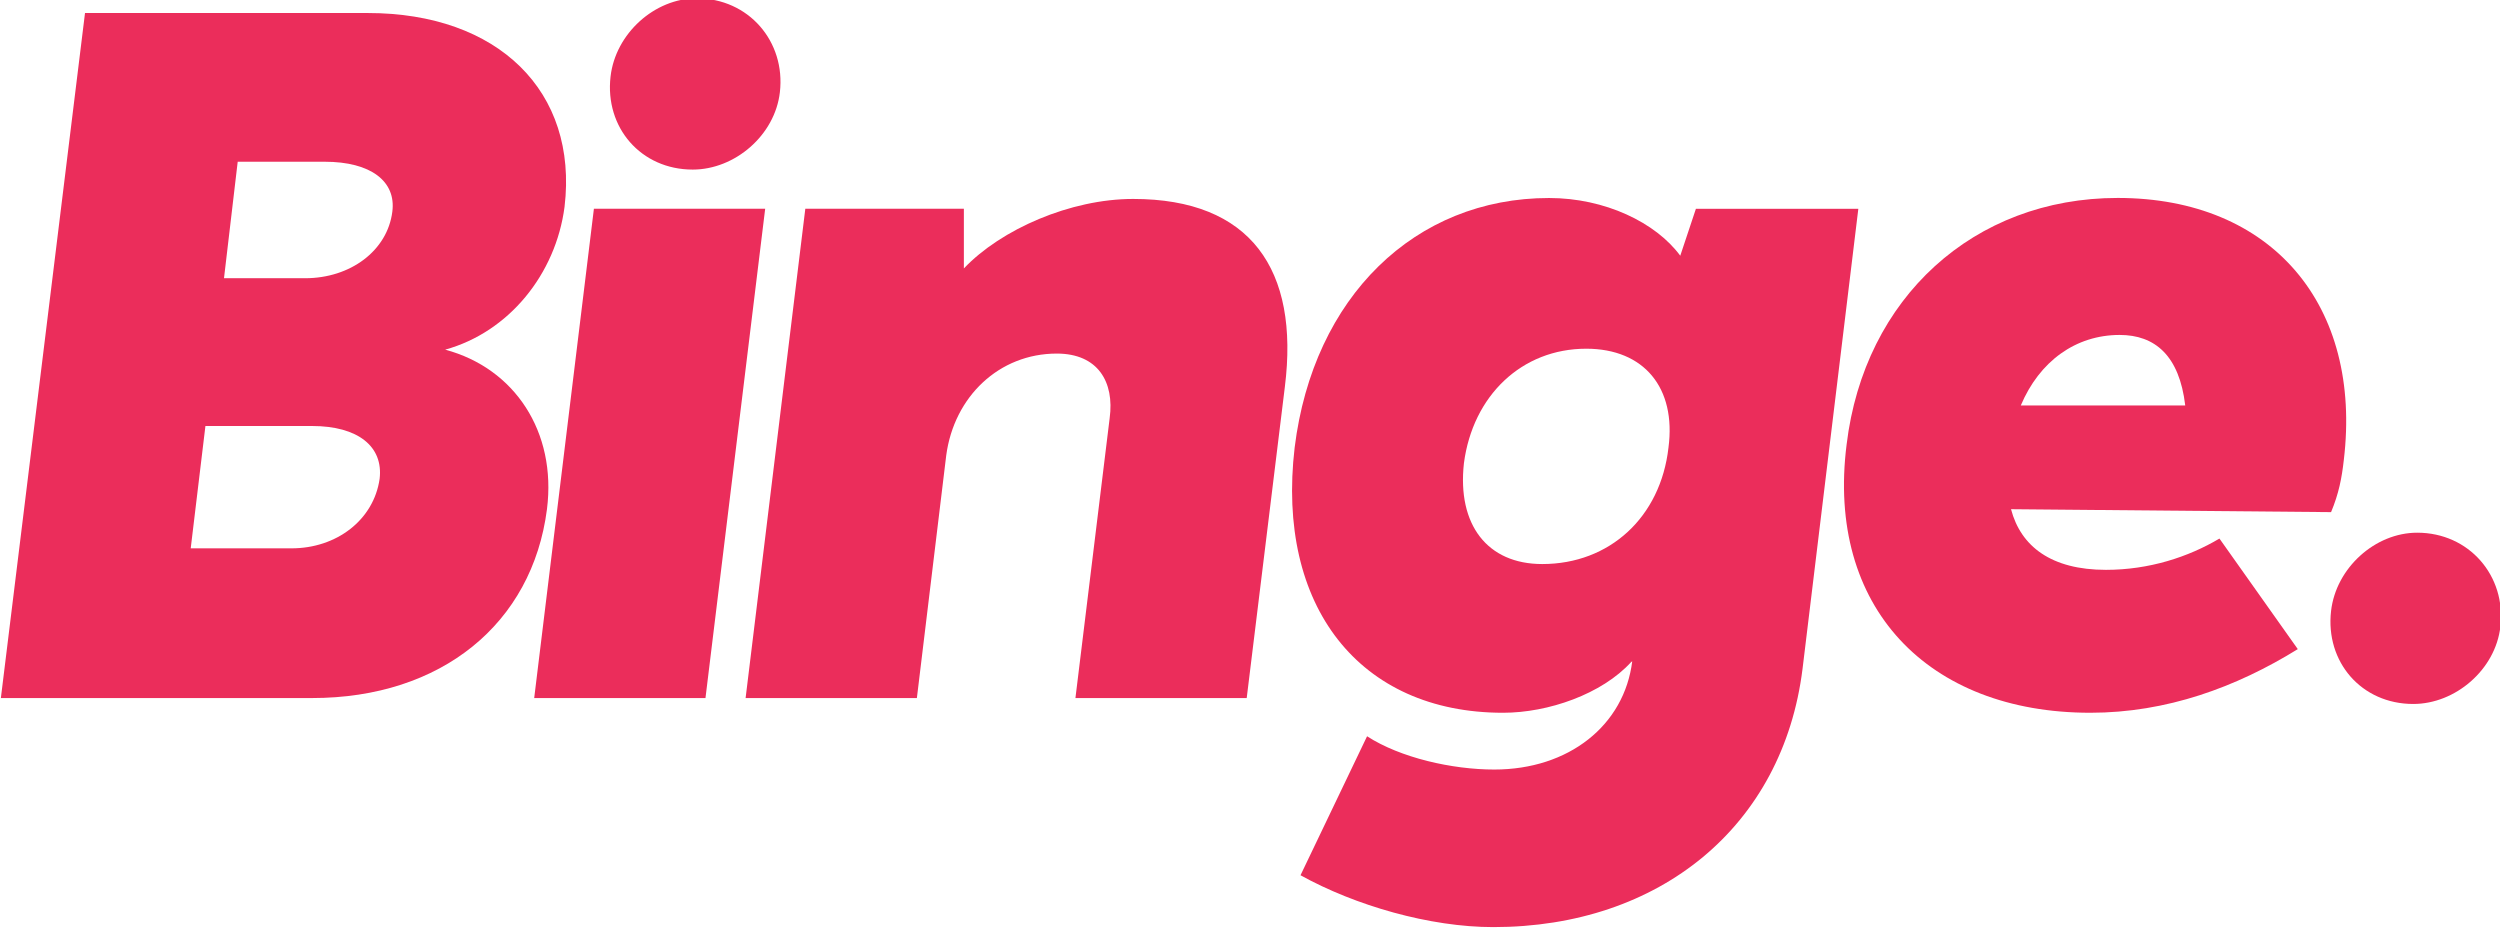
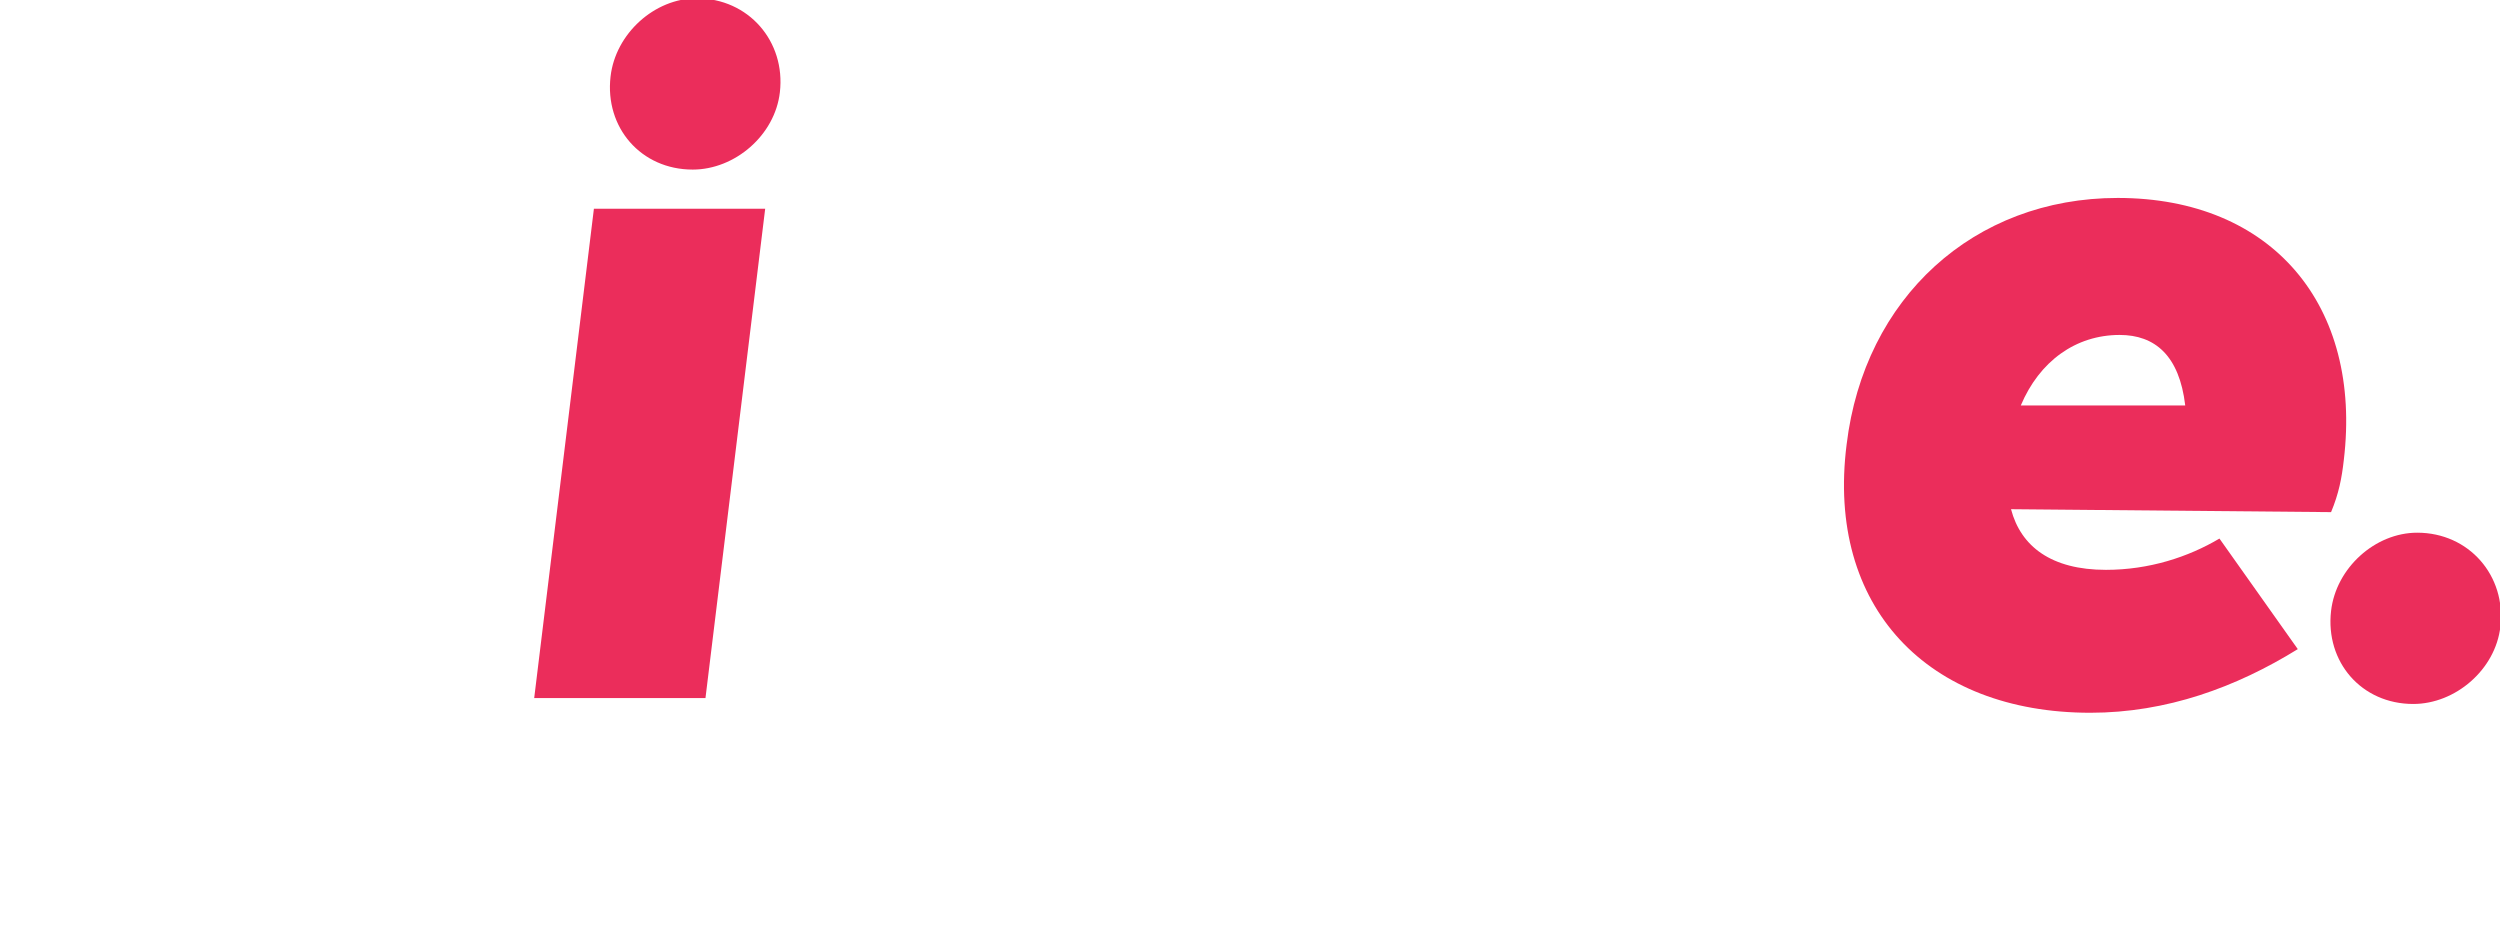
<svg xmlns="http://www.w3.org/2000/svg" xmlns:ns1="http://www.inkscape.org/namespaces/inkscape" xmlns:ns2="http://sodipodi.sourceforge.net/DTD/sodipodi-0.dtd" width="1000" height="371.466" viewBox="0 0 264.583 98.284" version="1.1" id="svg8" ns1:version="0.92.4 (5da689c313, 2019-01-14)" ns2:docname="a.svg">
  <defs id="defs2">
    <clipPath clipPathUnits="userSpaceOnUse" id="clipPath2589">
      <path d="m 397.053,504.348 h 63.088 v 9.27 h -63.088 z" id="path2587" ns1:connector-curvature="0" />
    </clipPath>
    <clipPath clipPathUnits="userSpaceOnUse" id="clipPath1891">
      <path d="m 169.37,165.655 h 34.819 v 8.986 H 169.37 Z" id="path1889" ns1:connector-curvature="0" />
    </clipPath>
    <clipPath clipPathUnits="userSpaceOnUse" id="clipPath89625">
-       <path d="m 169.37,264.858 h 21.117 v 10.166 H 169.37 Z" id="path89623" ns1:connector-curvature="0" />
-     </clipPath>
+       </clipPath>
    <clipPath clipPathUnits="userSpaceOnUse" id="clipPath81583">
      <path d="m 311.388,601.789 h 45.223 v 16.799 h -45.223 z" id="path81581" ns1:connector-curvature="0" />
    </clipPath>
  </defs>
  <ns2:namedview id="base" pagecolor="#ffffff" bordercolor="#666666" borderopacity="1.0" ns1:pageopacity="0.0" ns1:pageshadow="2" ns1:zoom="0.35" ns1:cx="1212.3448" ns1:cy="-100.38695" ns1:document-units="px" ns1:current-layer="layer1" showgrid="false" units="px" ns1:window-width="1920" ns1:window-height="1017" ns1:window-x="1912" ns1:window-y="-8" ns1:window-maximized="1" fit-margin-top="0" fit-margin-left="0" fit-margin-right="0" fit-margin-bottom="0" />
  <g ns1:label="Layer 1" ns1:groupmode="layer" id="layer1" transform="translate(-35.671,19.716)">
    <g id="g81577" transform="matrix(5.851,0,0,-5.851,-1786.175,3599.464)">
      <g id="g81579" clip-path="url(#clipPath81583)">
        <g id="g81585" transform="translate(315.425,613.525)">
-           <path d="M 0,0 H 1.469 C 2.284,0 2.956,0.496 3.045,1.204 3.116,1.753 2.655,2.107 1.823,2.107 H 0.248 Z m 1.593,-2.673 h -1.929 l -0.266,-2.213 h 1.823 c 0.815,0 1.487,0.513 1.594,1.257 0.07,0.584 -0.39,0.956 -1.222,0.956 m 2.408,1.381 C 5.258,-1.629 6.019,-2.779 5.842,-4.178 5.576,-6.249 3.93,-7.594 1.593,-7.594 H -4.036 L -2.514,4.797 H 2.602 C 4.957,4.797 6.408,3.381 6.16,1.292 6.001,0.071 5.151,-0.974 4.001,-1.292" style="fill:#eb2d5b;fill-opacity:1;fill-rule:nonzero;stroke:none" id="path81587" ns1:connector-curvature="0" />
-         </g>
+           </g>
        <g id="g81589" transform="translate(322.417,617.172)">
          <path d="m 0,0 c 0.089,0.779 0.797,1.416 1.558,1.416 0.938,0 1.611,-0.779 1.505,-1.699 C 2.974,-1.062 2.248,-1.682 1.487,-1.682 0.549,-1.682 -0.106,-0.921 0,0 m -0.301,-2.39 h 3.098 l -1.08,-8.851 h -3.098 z" style="fill:#eb2d5b;fill-opacity:1;fill-rule:nonzero;stroke:none" id="path81591" ns1:connector-curvature="0" />
        </g>
        <g id="g81593" transform="translate(334.614,611.56)">
-           <path d="m 0,0 -0.69,-5.629 h -3.098 l 0.619,5.062 c 0.089,0.655 -0.212,1.169 -0.956,1.169 -1.044,0 -1.858,-0.779 -2,-1.841 l -0.531,-4.39 h -3.098 l 1.08,8.851 h 2.868 V 2.142 C -5.134,2.85 -3.877,3.399 -2.744,3.399 -0.62,3.399 0.266,2.124 0,0" style="fill:#eb2d5b;fill-opacity:1;fill-rule:nonzero;stroke:none" id="path81595" ns1:connector-curvature="0" />
-         </g>
+           </g>
        <g id="g81597" transform="translate(340.066,612.25)">
-           <path d="m 0,0 c -1.168,0 -2.053,-0.85 -2.213,-2.071 -0.124,-1.115 0.425,-1.824 1.416,-1.824 1.222,0 2.142,0.85 2.284,2.107 C 1.629,-0.708 1.045,0 0,0 m 4.921,2.531 -1.009,-8.32 c -0.354,-2.85 -2.584,-4.673 -5.594,-4.673 -1.15,0 -2.496,0.389 -3.487,0.938 l 1.204,2.514 c 0.602,-0.39 1.54,-0.602 2.301,-0.602 1.345,0 2.355,0.797 2.496,1.965 0,-0.018 -0.018,-0.018 -0.035,-0.018 h 0.017 c -0.531,-0.584 -1.504,-0.92 -2.319,-0.92 -2.602,0 -4.107,1.929 -3.77,4.797 0.336,2.726 2.177,4.514 4.602,4.514 1.009,0 1.93,-0.442 2.373,-1.044 l 0.283,0.849 z" style="fill:#eb2d5b;fill-opacity:1;fill-rule:nonzero;stroke:none" id="path81599" ns1:connector-curvature="0" />
-         </g>
+           </g>
        <g id="g81601" transform="translate(347.926,611.224)">
          <path d="M 0,0 H 2.974 C 2.868,0.903 2.425,1.275 1.788,1.275 0.991,1.275 0.336,0.797 0,0 M 5.842,-0.991 C 5.806,-1.31 5.753,-1.593 5.612,-1.93 l -5.789,0.053 C 0,-2.549 0.549,-2.974 1.54,-2.974 c 0.779,0 1.487,0.23 2.053,0.566 l 1.417,-2 c -1.116,-0.69 -2.372,-1.151 -3.753,-1.151 -2.939,0 -4.78,1.912 -4.408,4.851 0.319,2.655 2.301,4.461 4.904,4.461 2.796,0 4.425,-1.947 4.089,-4.744" style="fill:#eb2d5b;fill-opacity:1;fill-rule:nonzero;stroke:none" id="path81603" ns1:connector-curvature="0" />
        </g>
        <g id="g81605" transform="translate(353.538,607.506)">
          <path d="m 0,0 c 0.089,0.779 0.797,1.416 1.558,1.416 0.938,0 1.611,-0.779 1.505,-1.699 C 2.974,-1.062 2.248,-1.682 1.487,-1.682 0.549,-1.682 -0.106,-0.921 0,0" style="fill:#eb2d5b;fill-opacity:1;fill-rule:nonzero;stroke:none" id="path81607" ns1:connector-curvature="0" />
        </g>
      </g>
    </g>
  </g>
</svg>